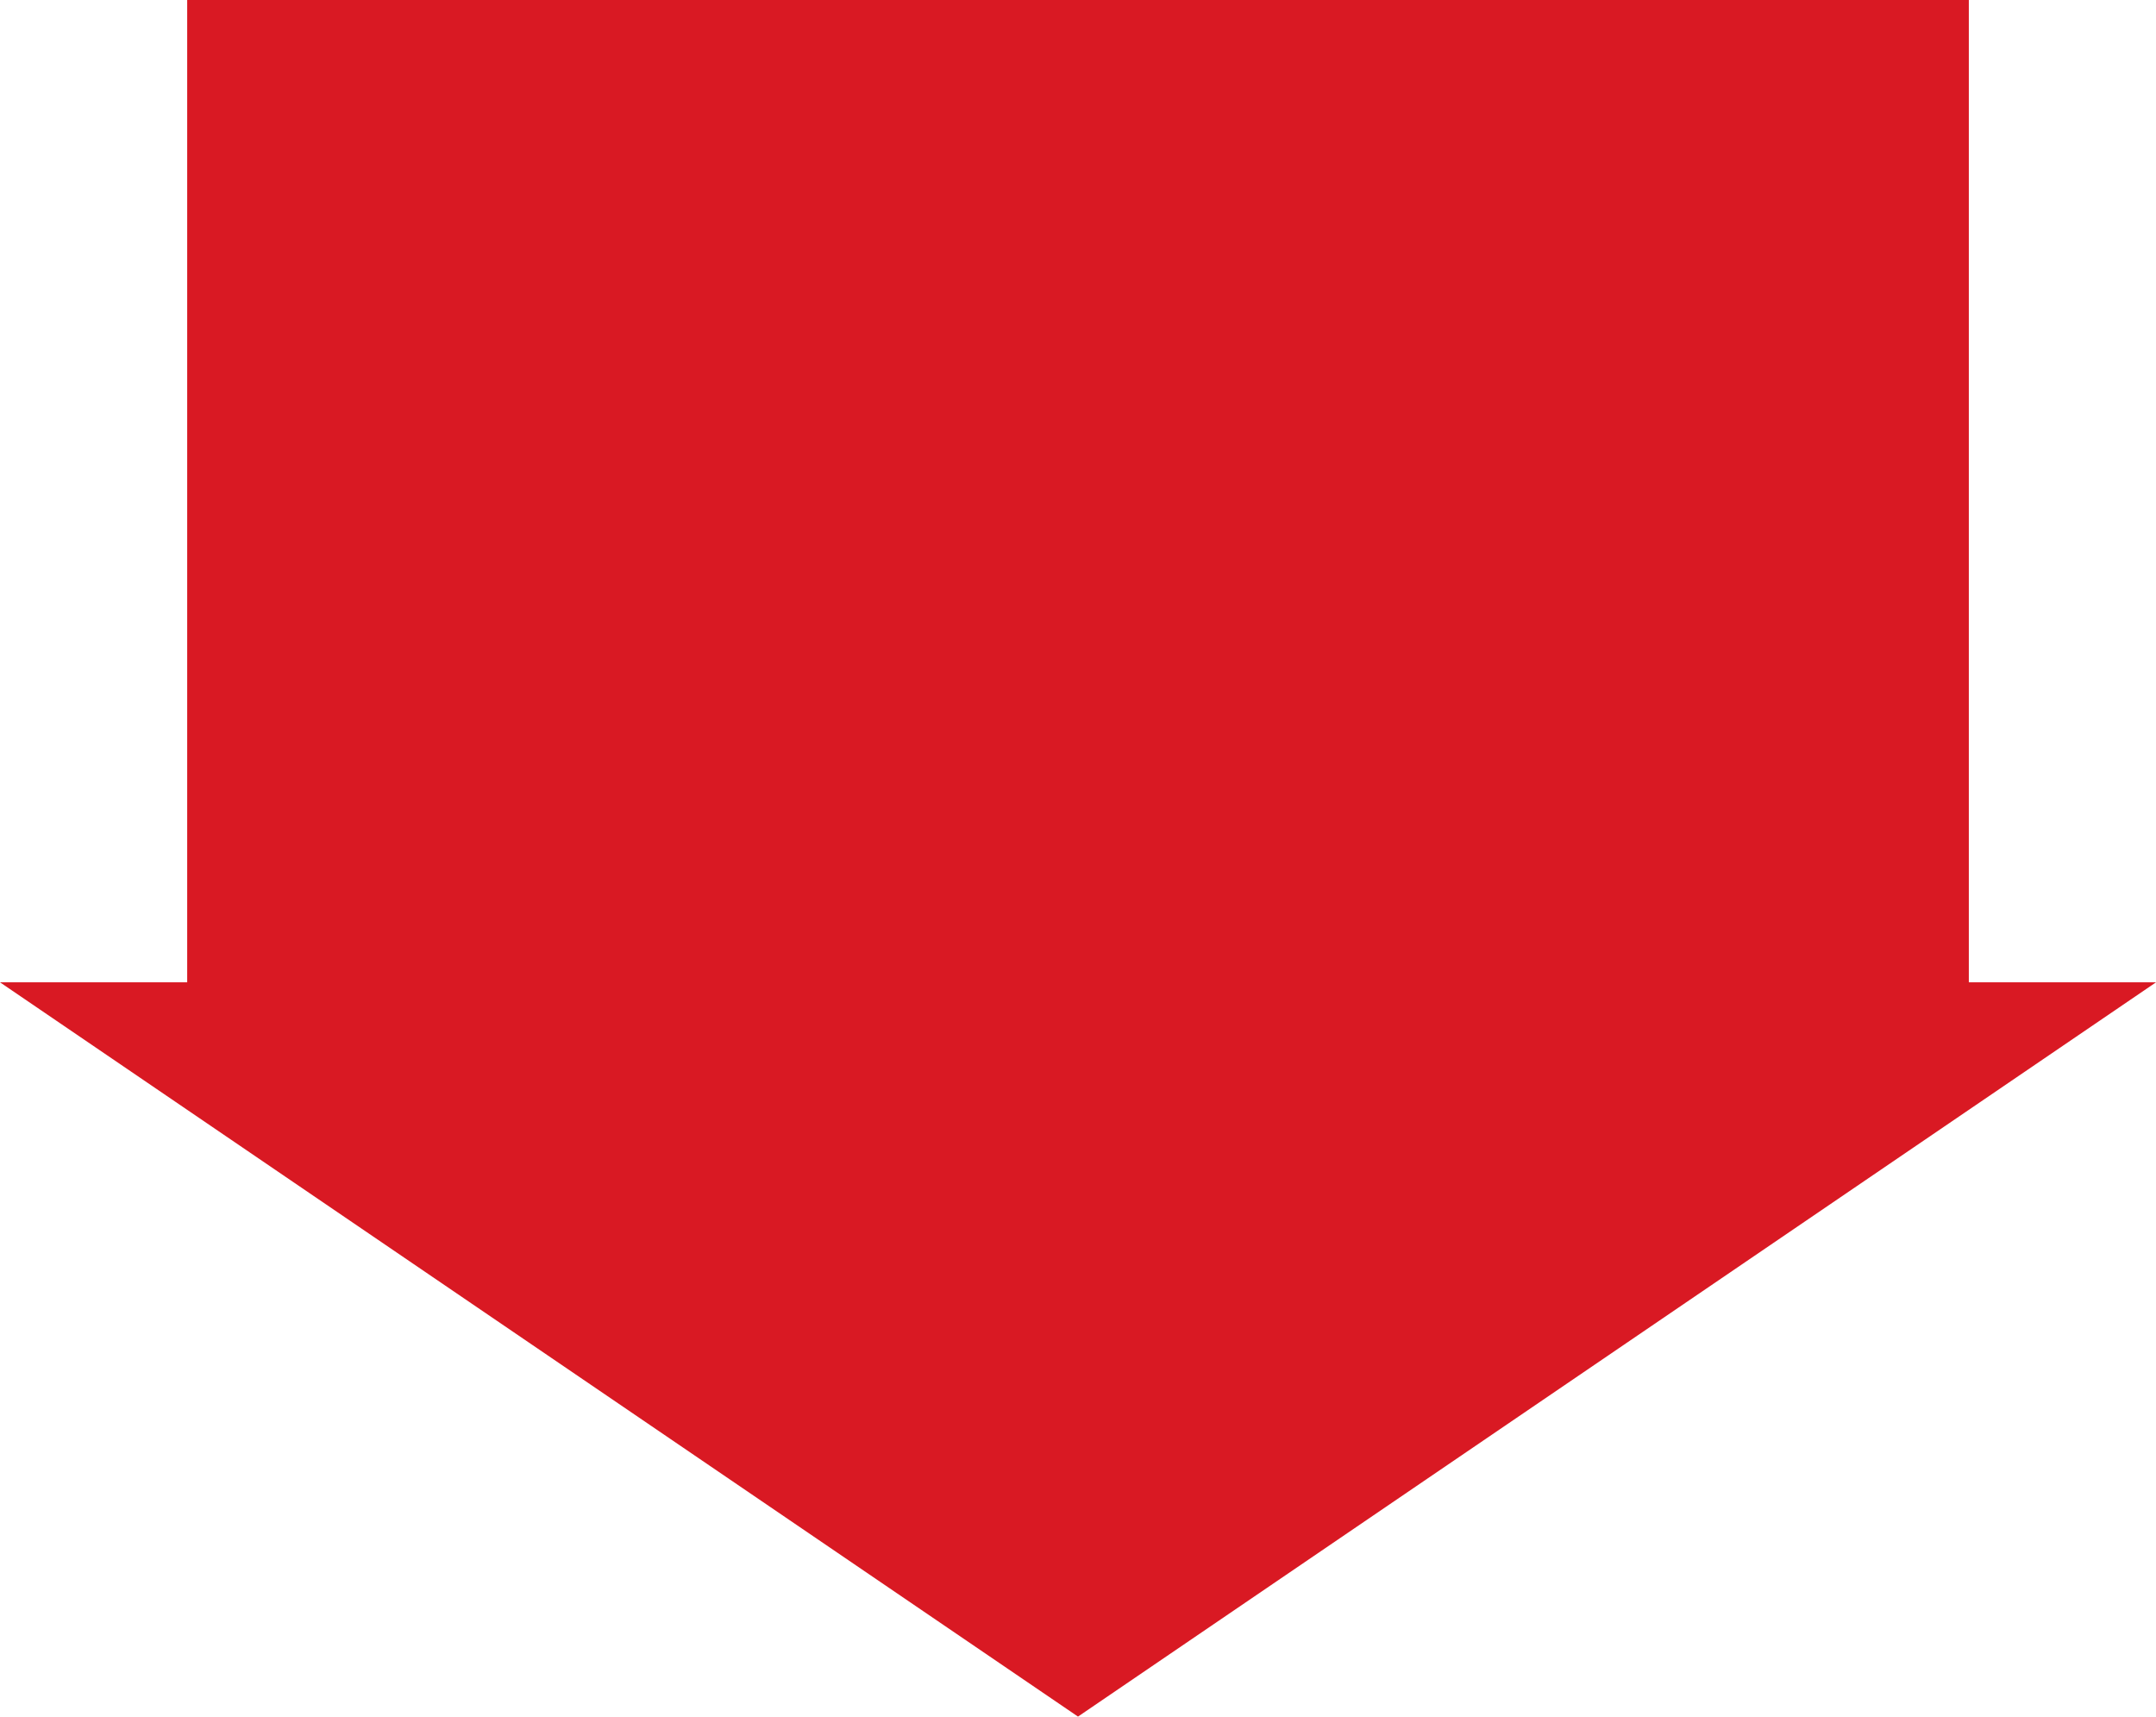
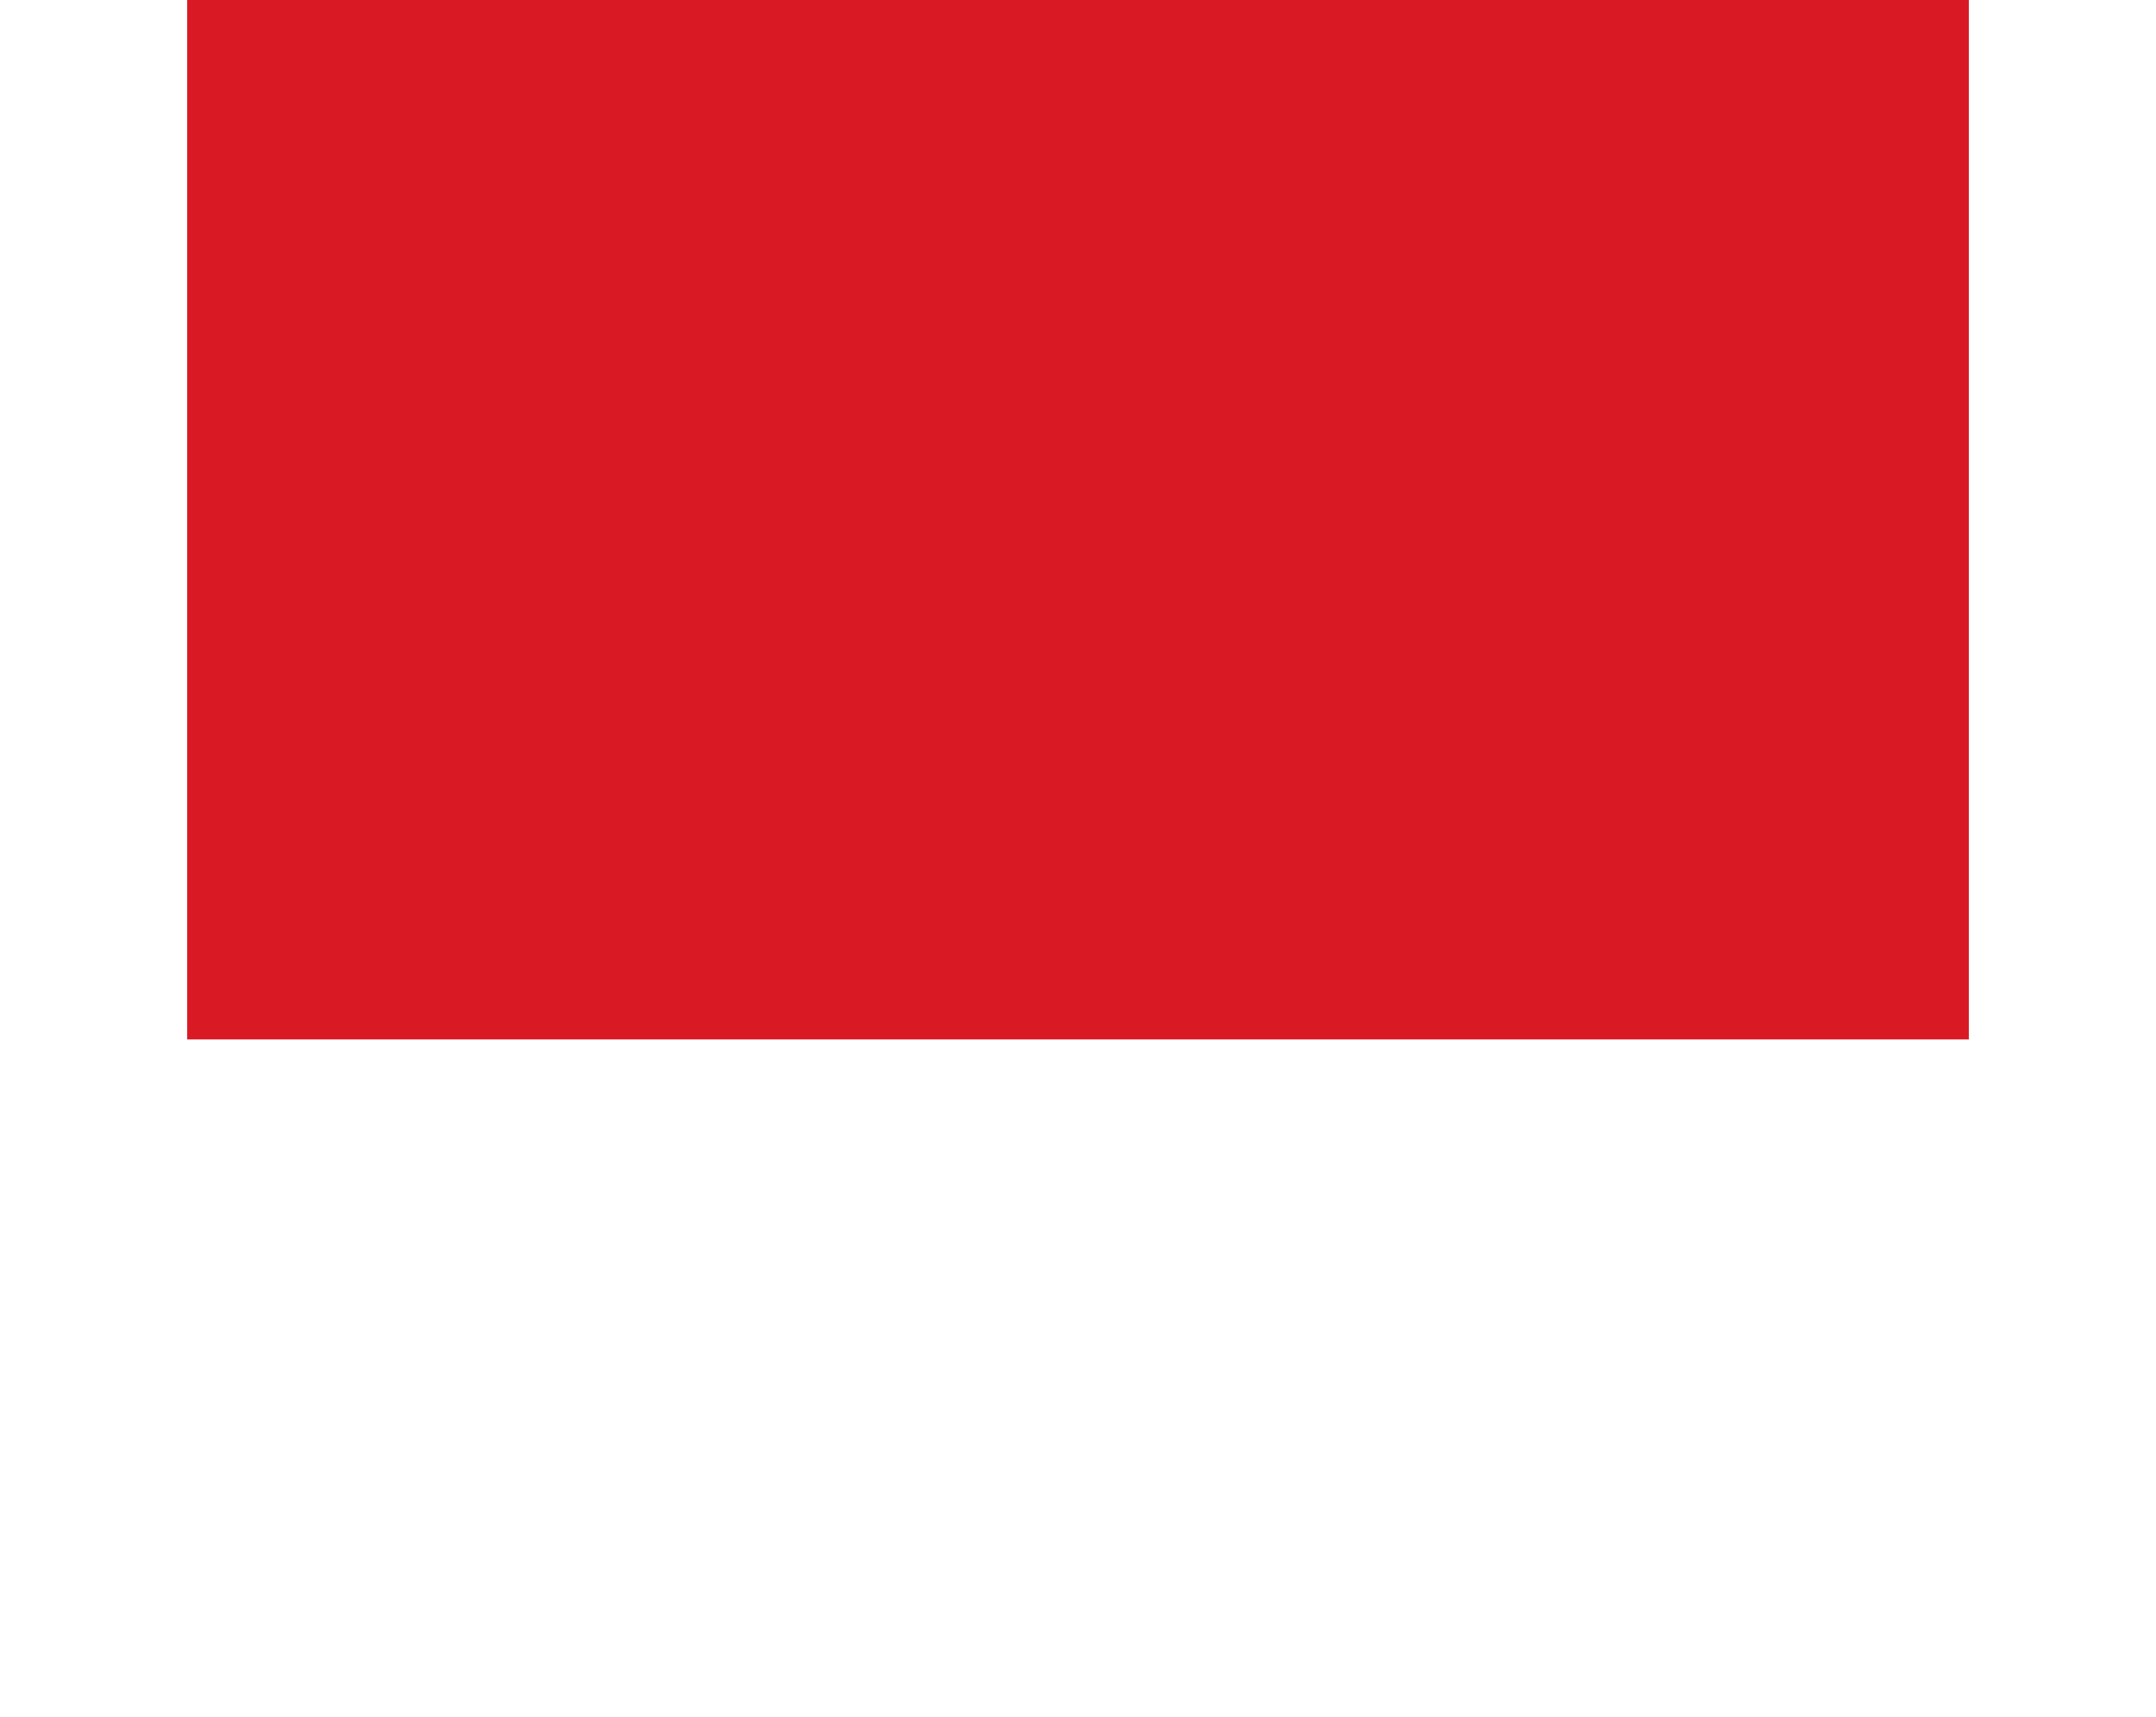
<svg xmlns="http://www.w3.org/2000/svg" width="125.022" height="99.543" viewBox="0 0 125.022 99.543">
  <g id="Group_47" data-name="Group 47" transform="translate(-745.198 -772.675)">
    <rect id="Rectangle_21" data-name="Rectangle 21" width="103.313" height="60.276" transform="translate(756.053 772.675)" fill="#d91923" />
-     <path id="Path_13" data-name="Path 13" d="M807.709,872.219,870.22,829.64H745.2Z" fill="#d91923" />
  </g>
</svg>